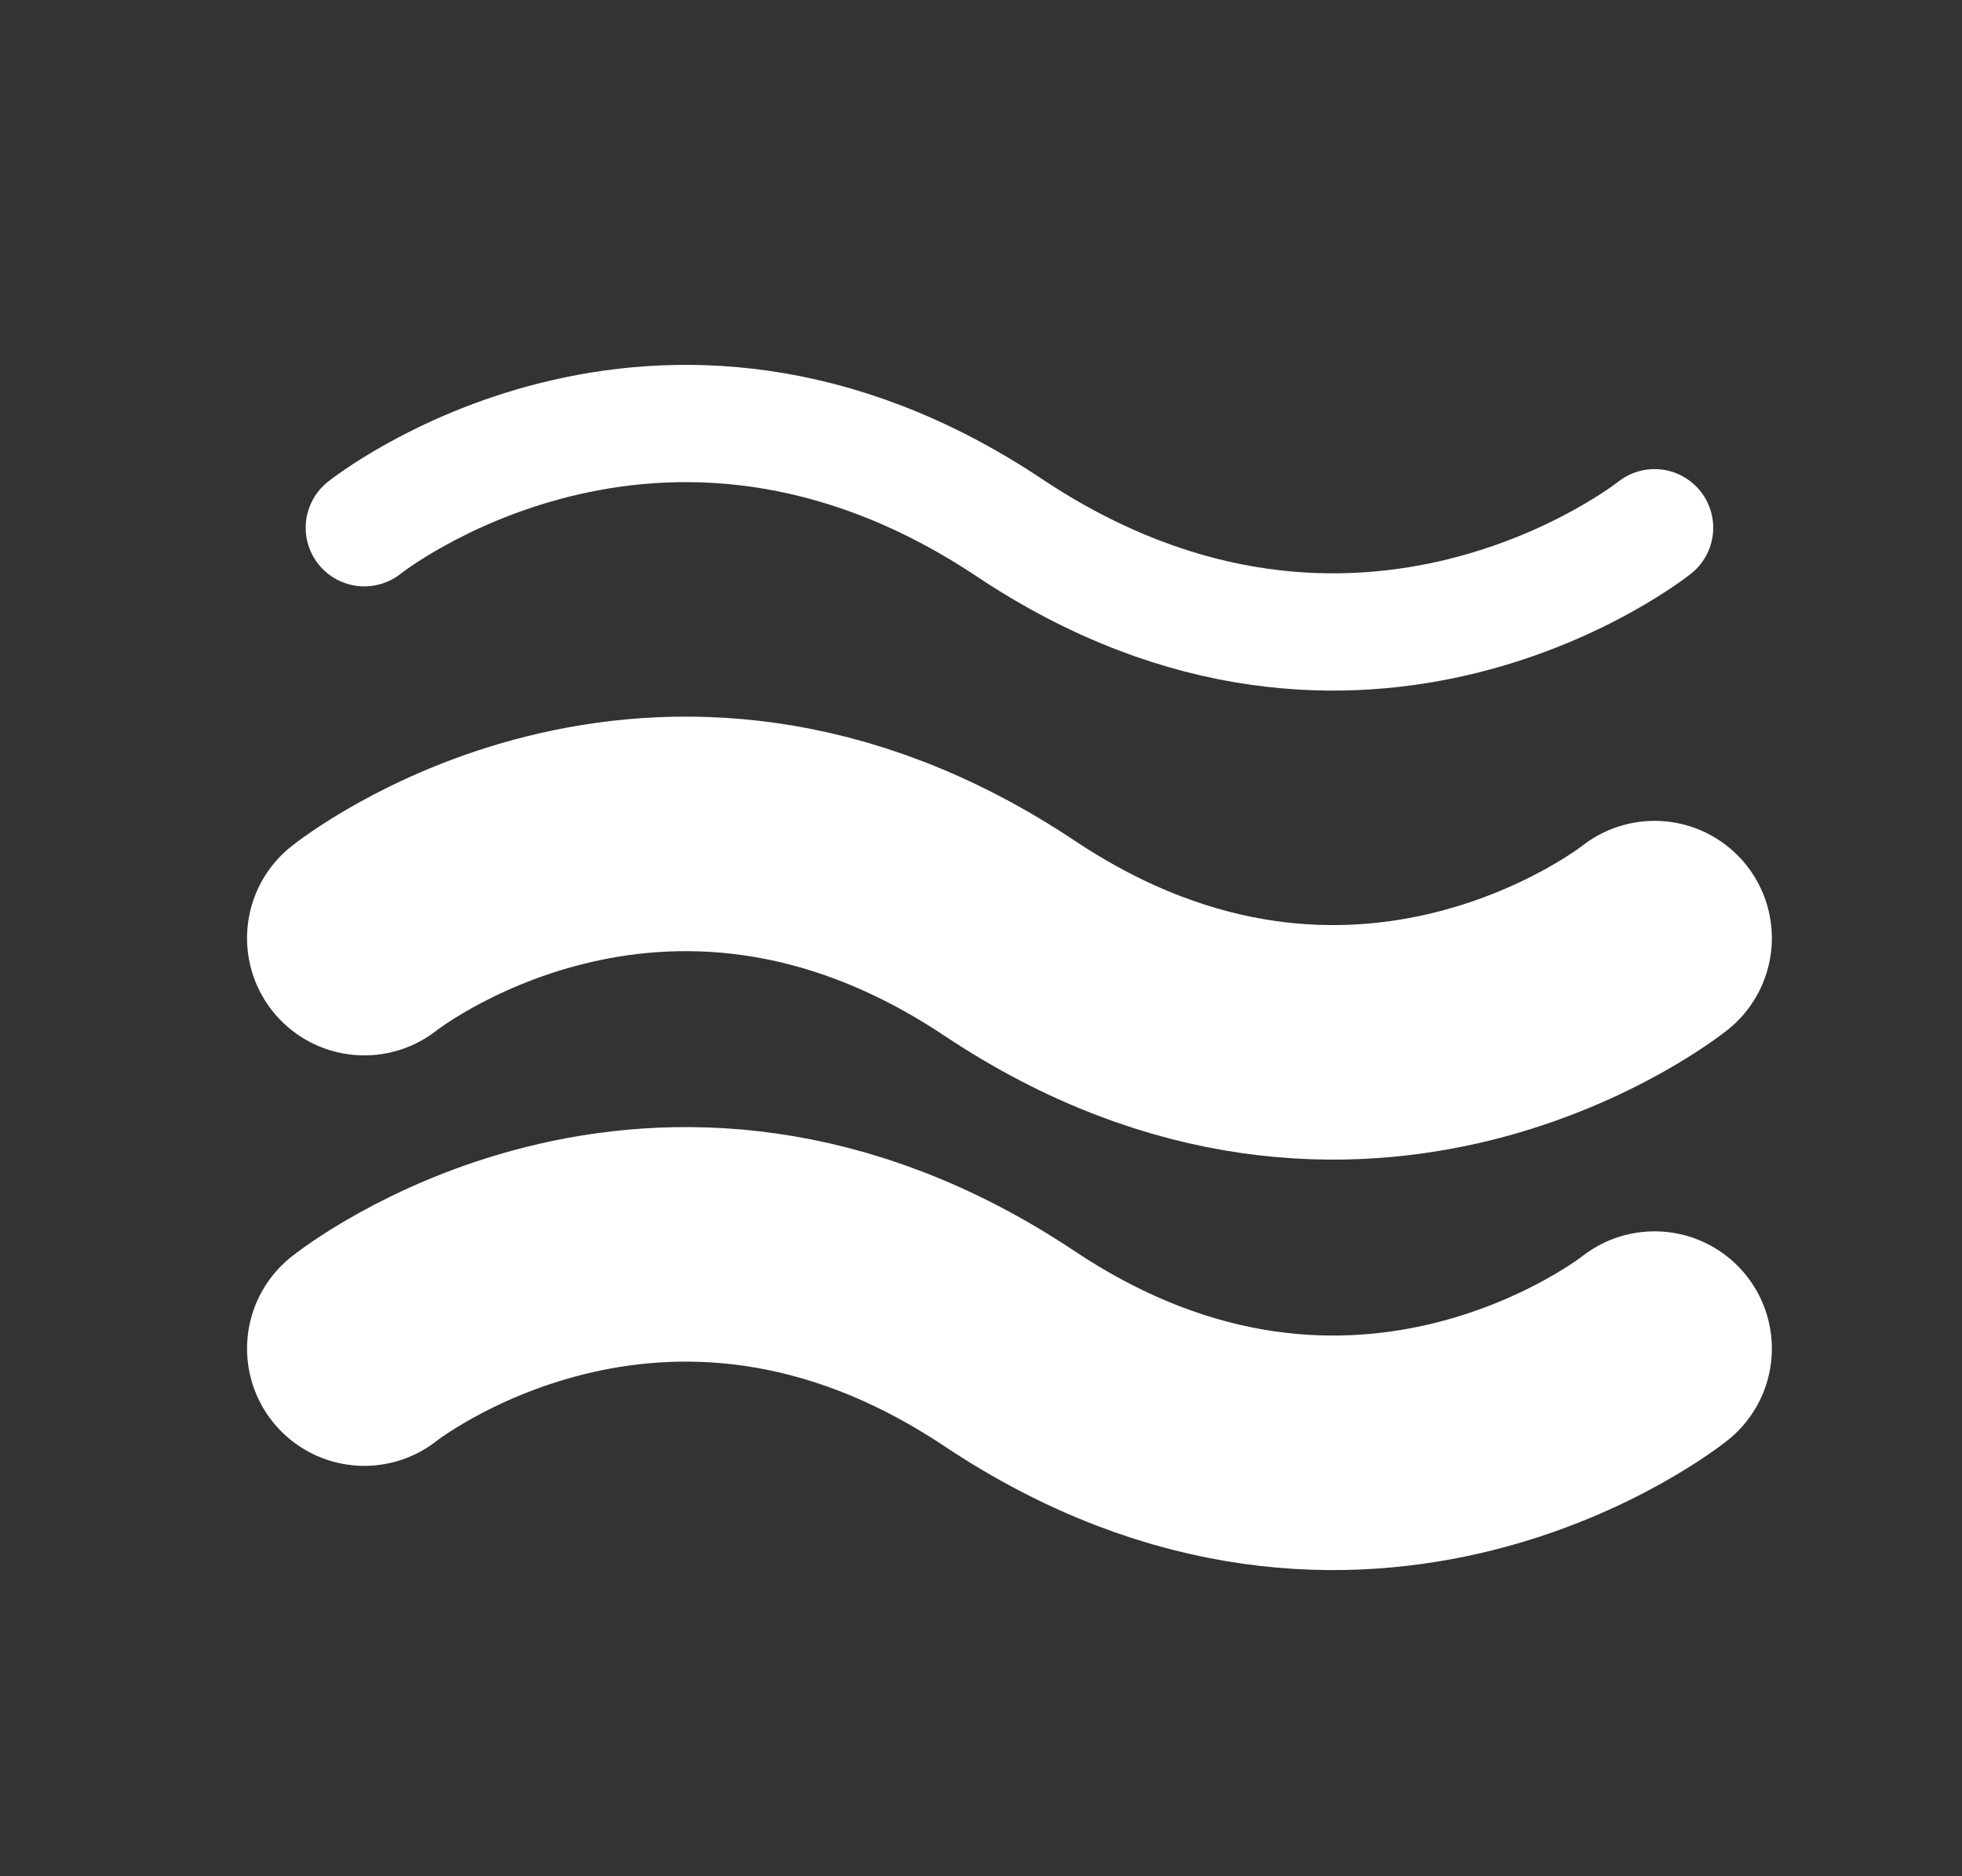
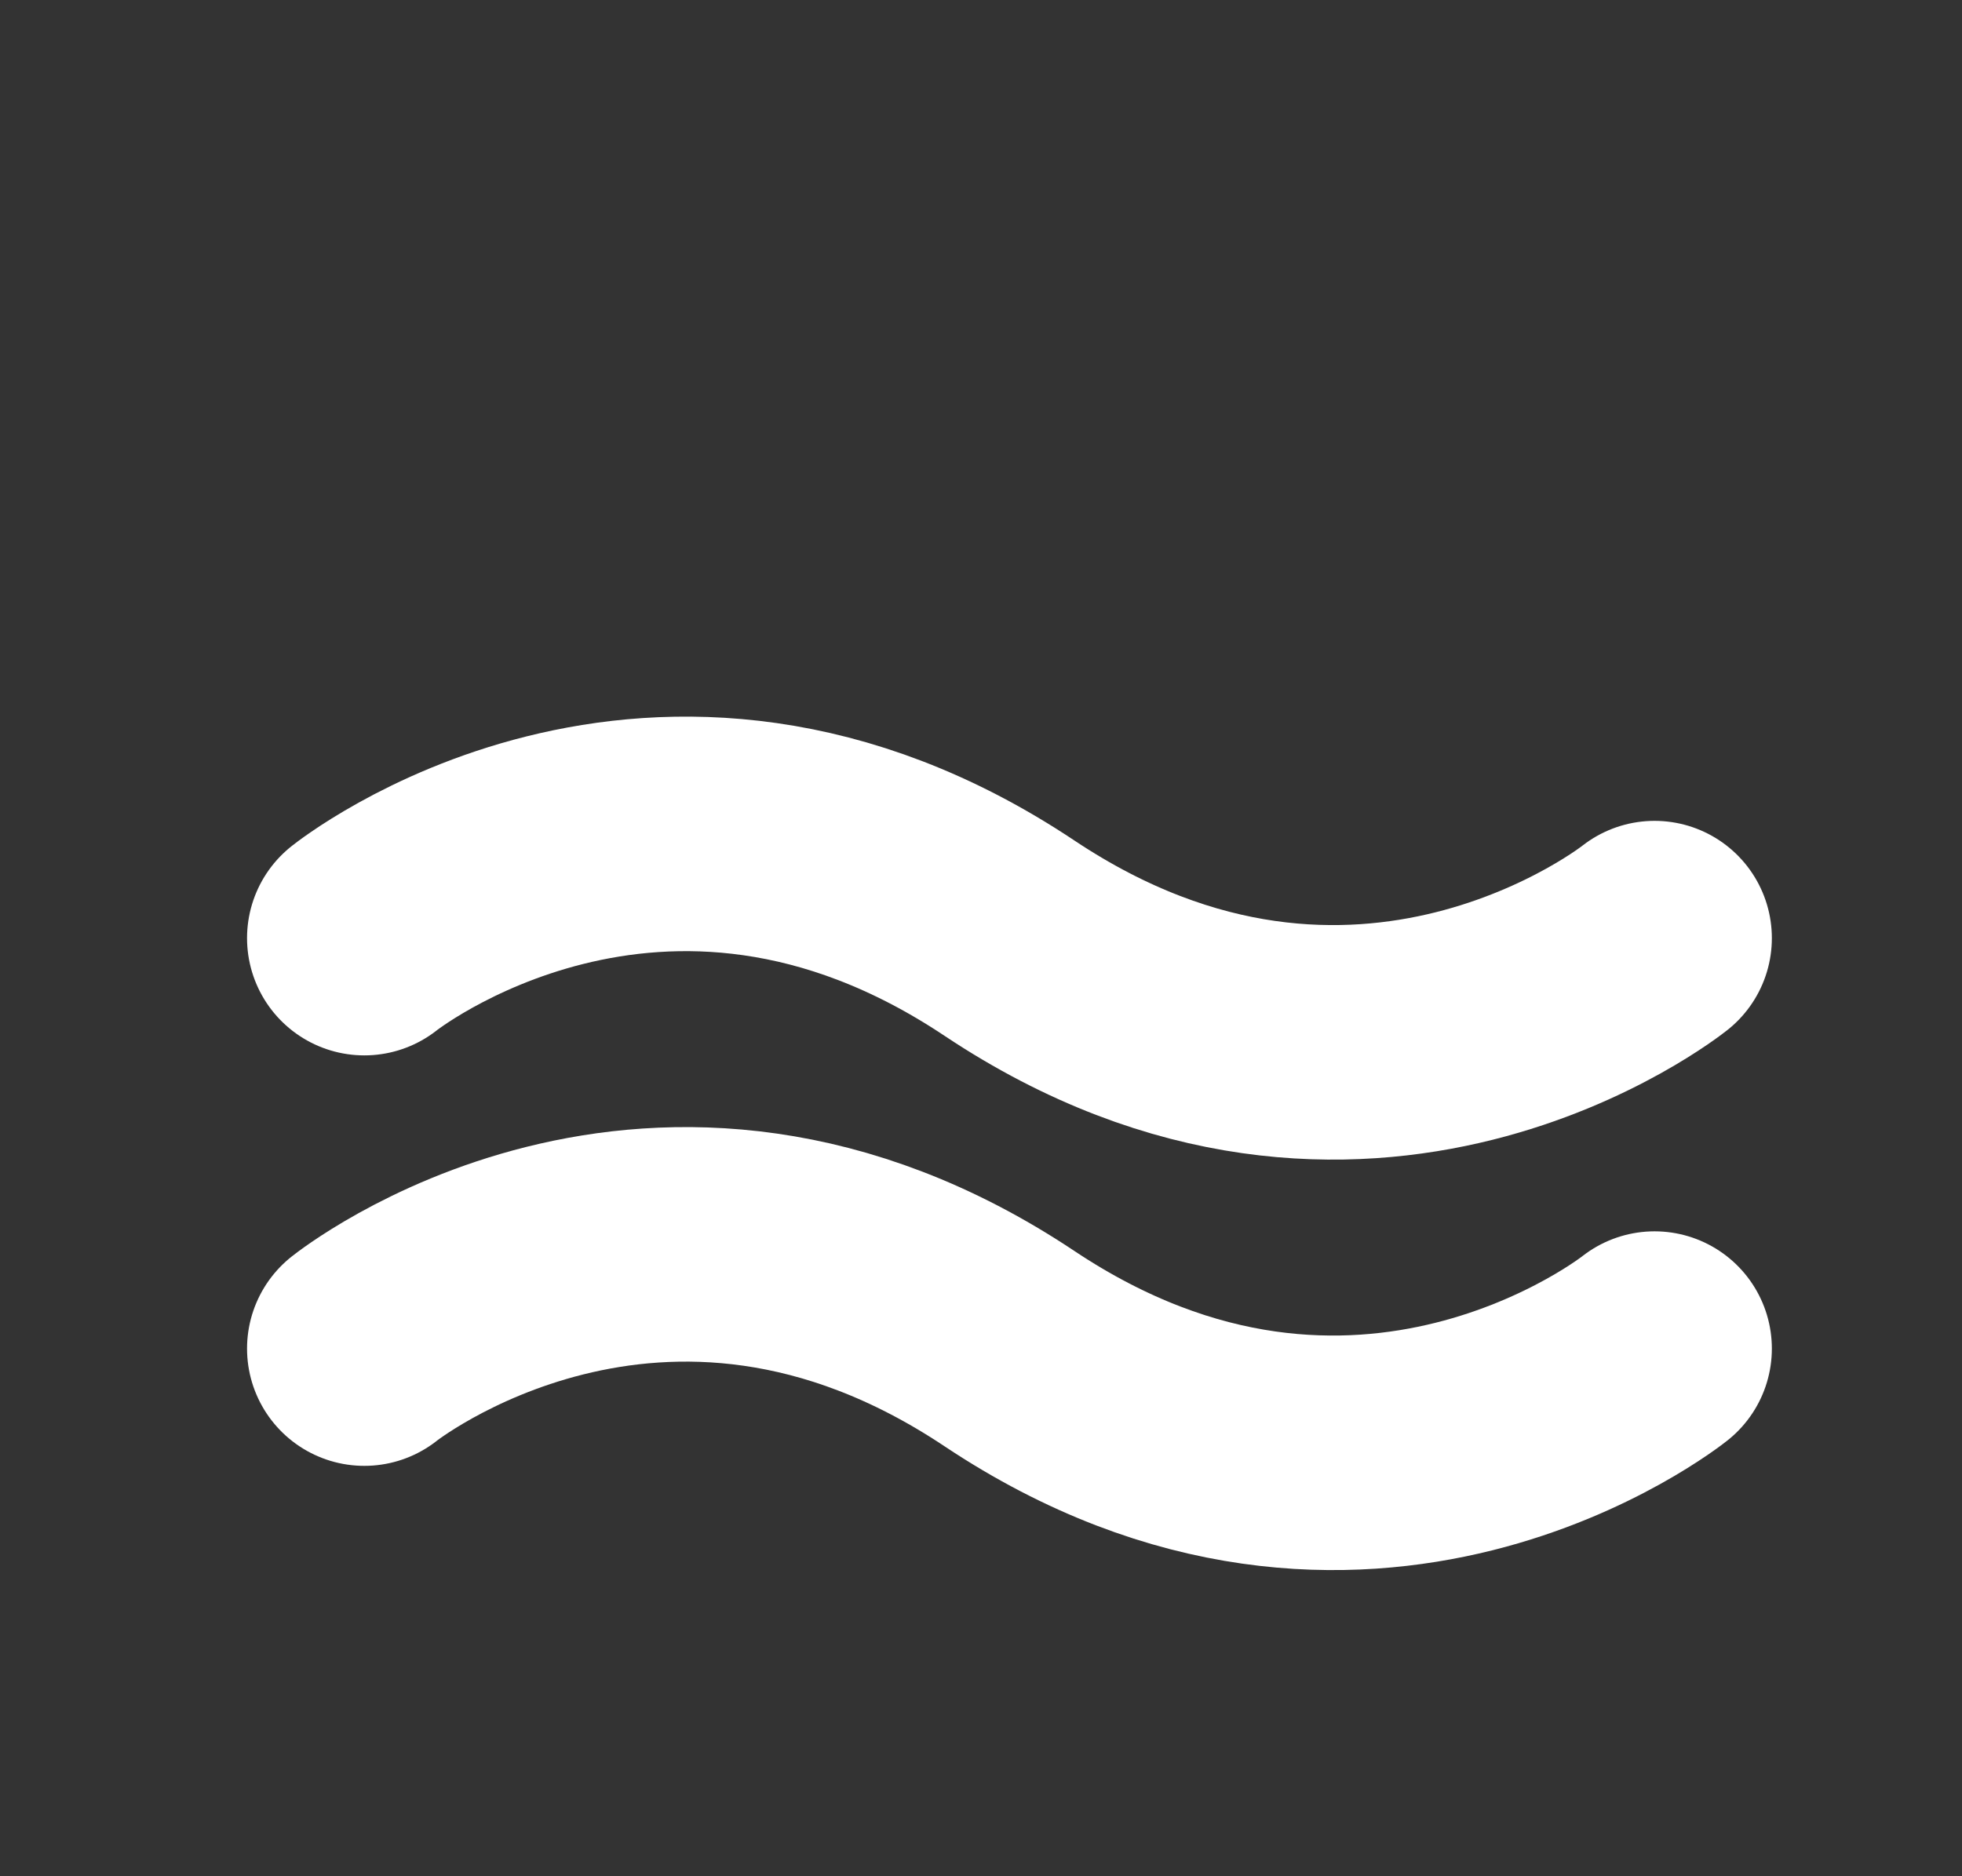
<svg xmlns="http://www.w3.org/2000/svg" width="23" height="22" viewBox="0 0 23 22" fill="none">
  <rect x="0" y="0" width="23" height="22" fill="#333333" stroke="none" />
-   <path d="M4.271 6.188C4.271 6.188 7.708 3.438 11.833 6.188C15.958 8.938 19.396 6.188 19.396 6.188" stroke="white" stroke-width="1.375" stroke-linecap="round" stroke-linejoin="round" />
  <path d="M4.271 11C4.271 11 7.708 8.25 11.833 11C15.958 13.75 19.396 11 19.396 11" stroke="white" stroke-width="2.75" stroke-linecap="round" stroke-linejoin="round" />
  <path d="M4.271 15.813C4.271 15.813 7.708 13.063 11.833 15.813C15.958 18.563 19.396 15.813 19.396 15.813" stroke="white" stroke-width="2.75" stroke-linecap="round" stroke-linejoin="round" />
</svg>